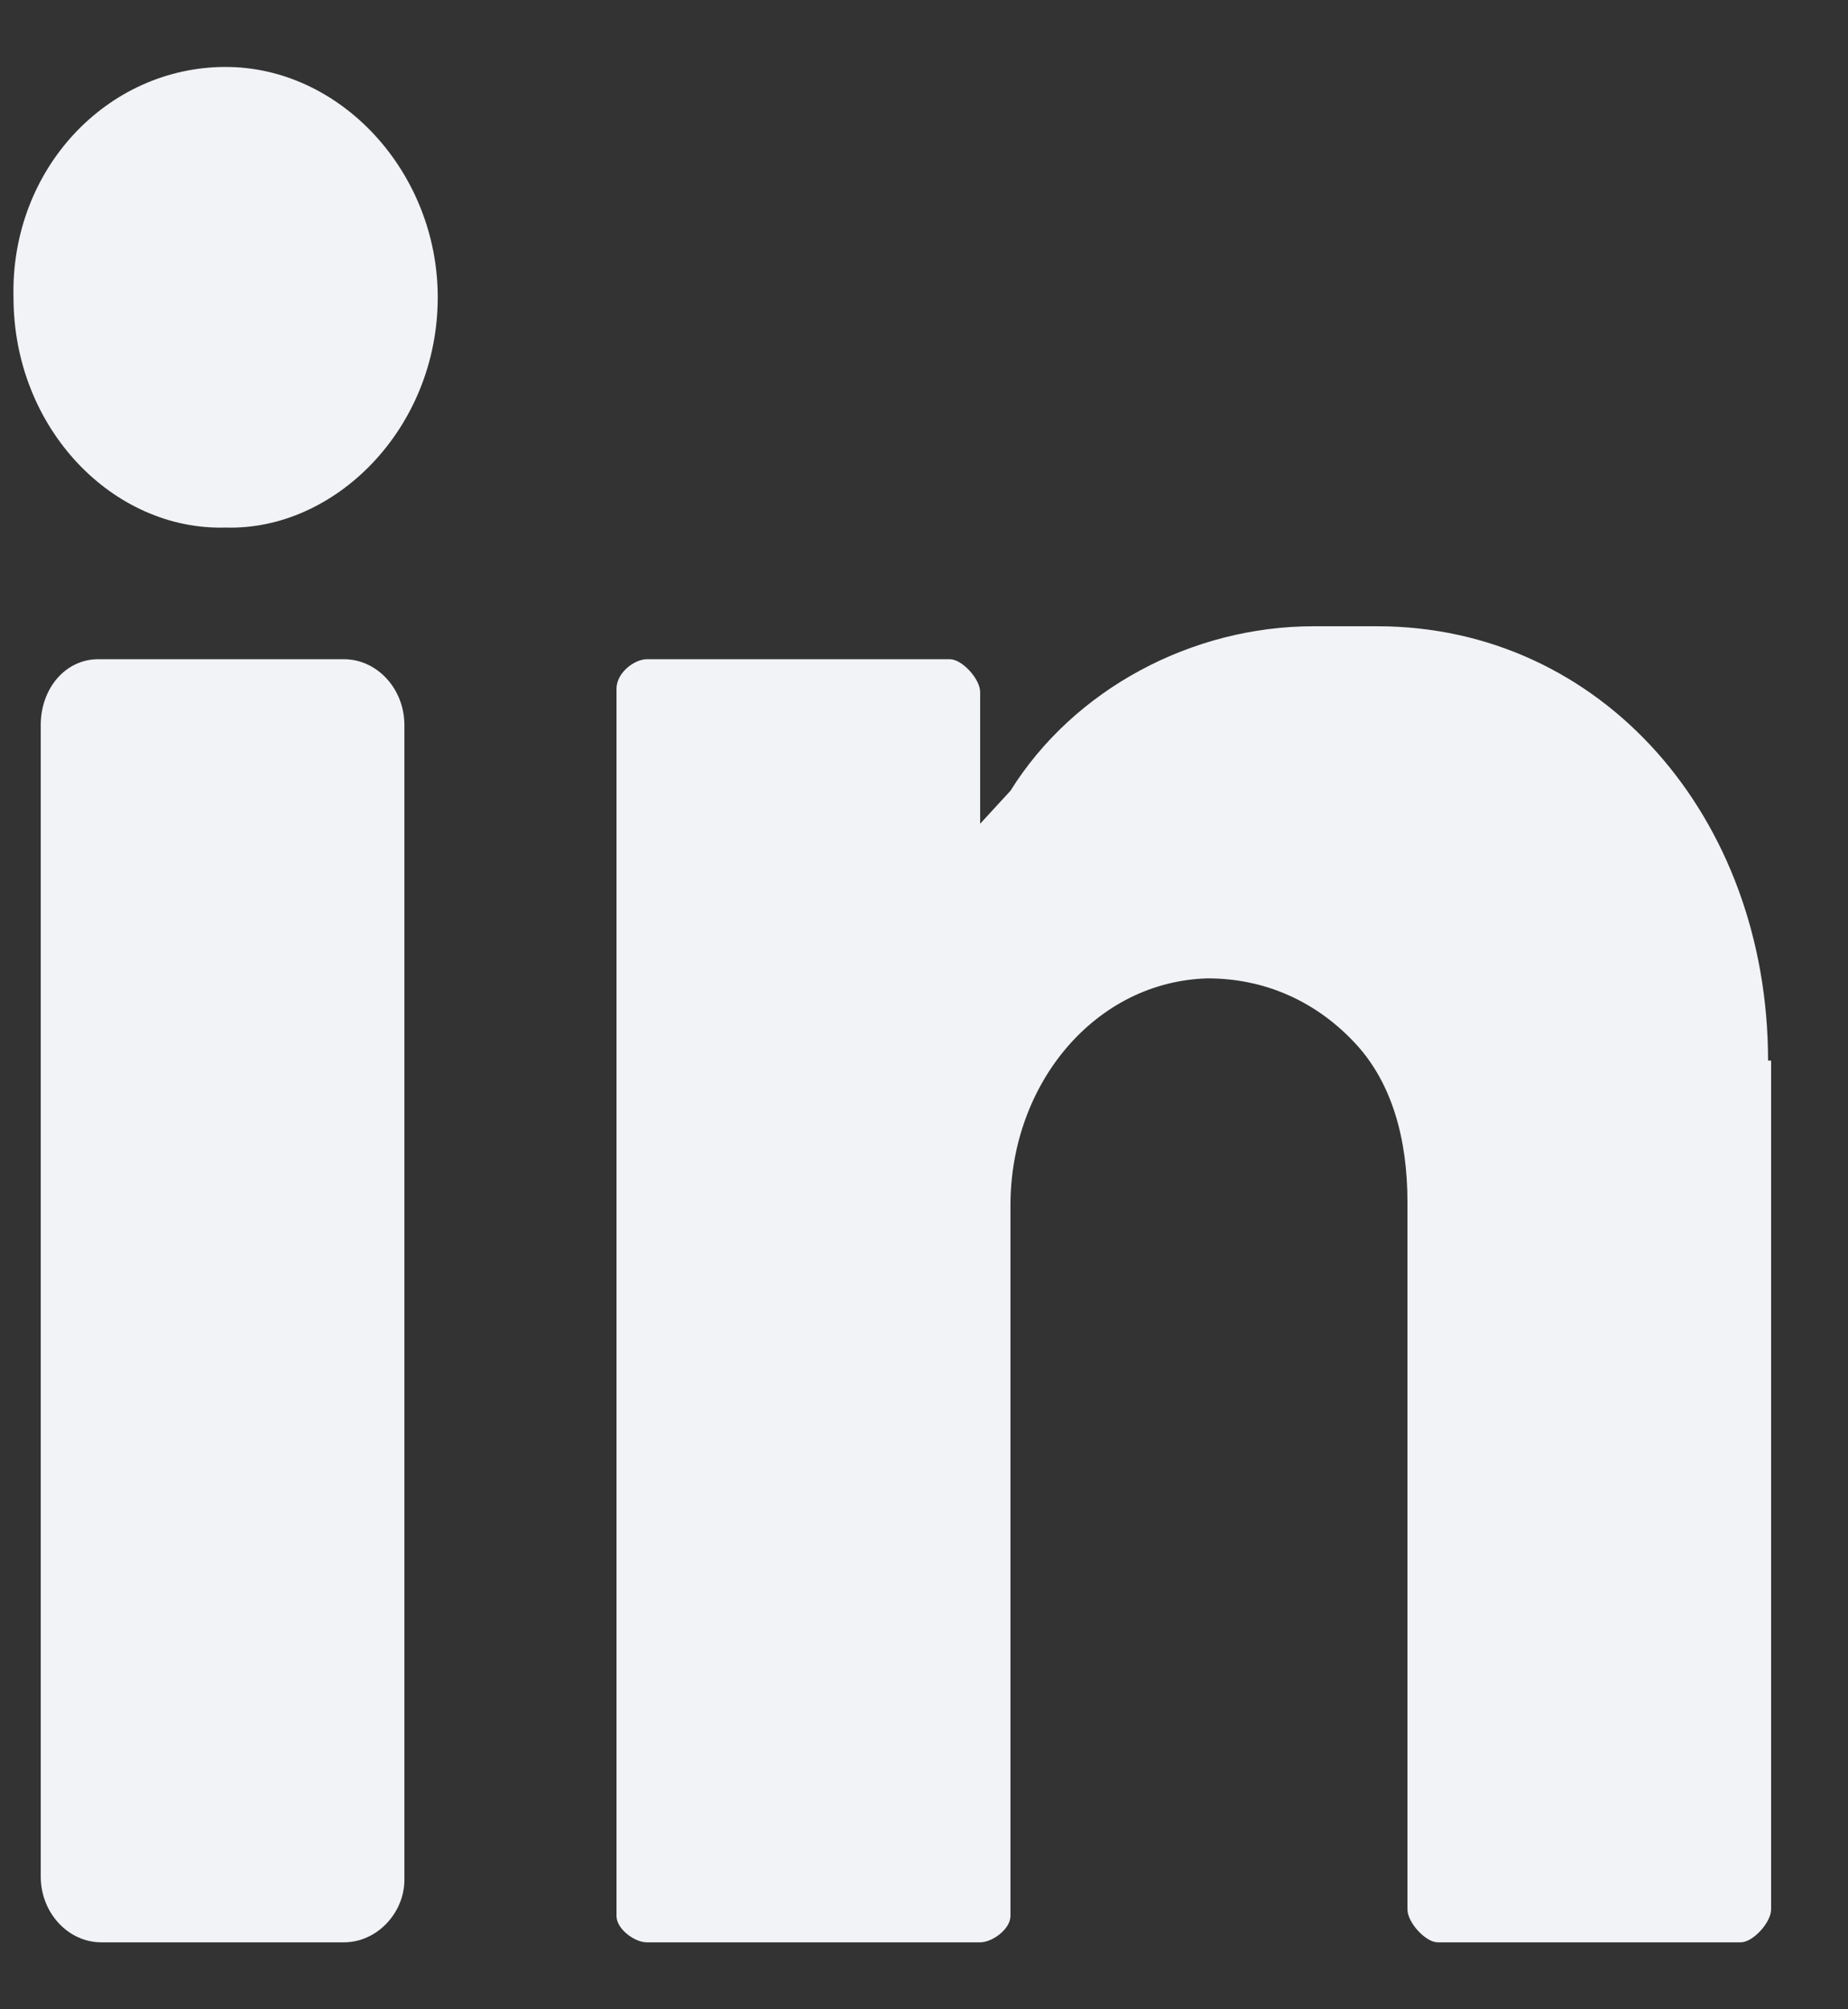
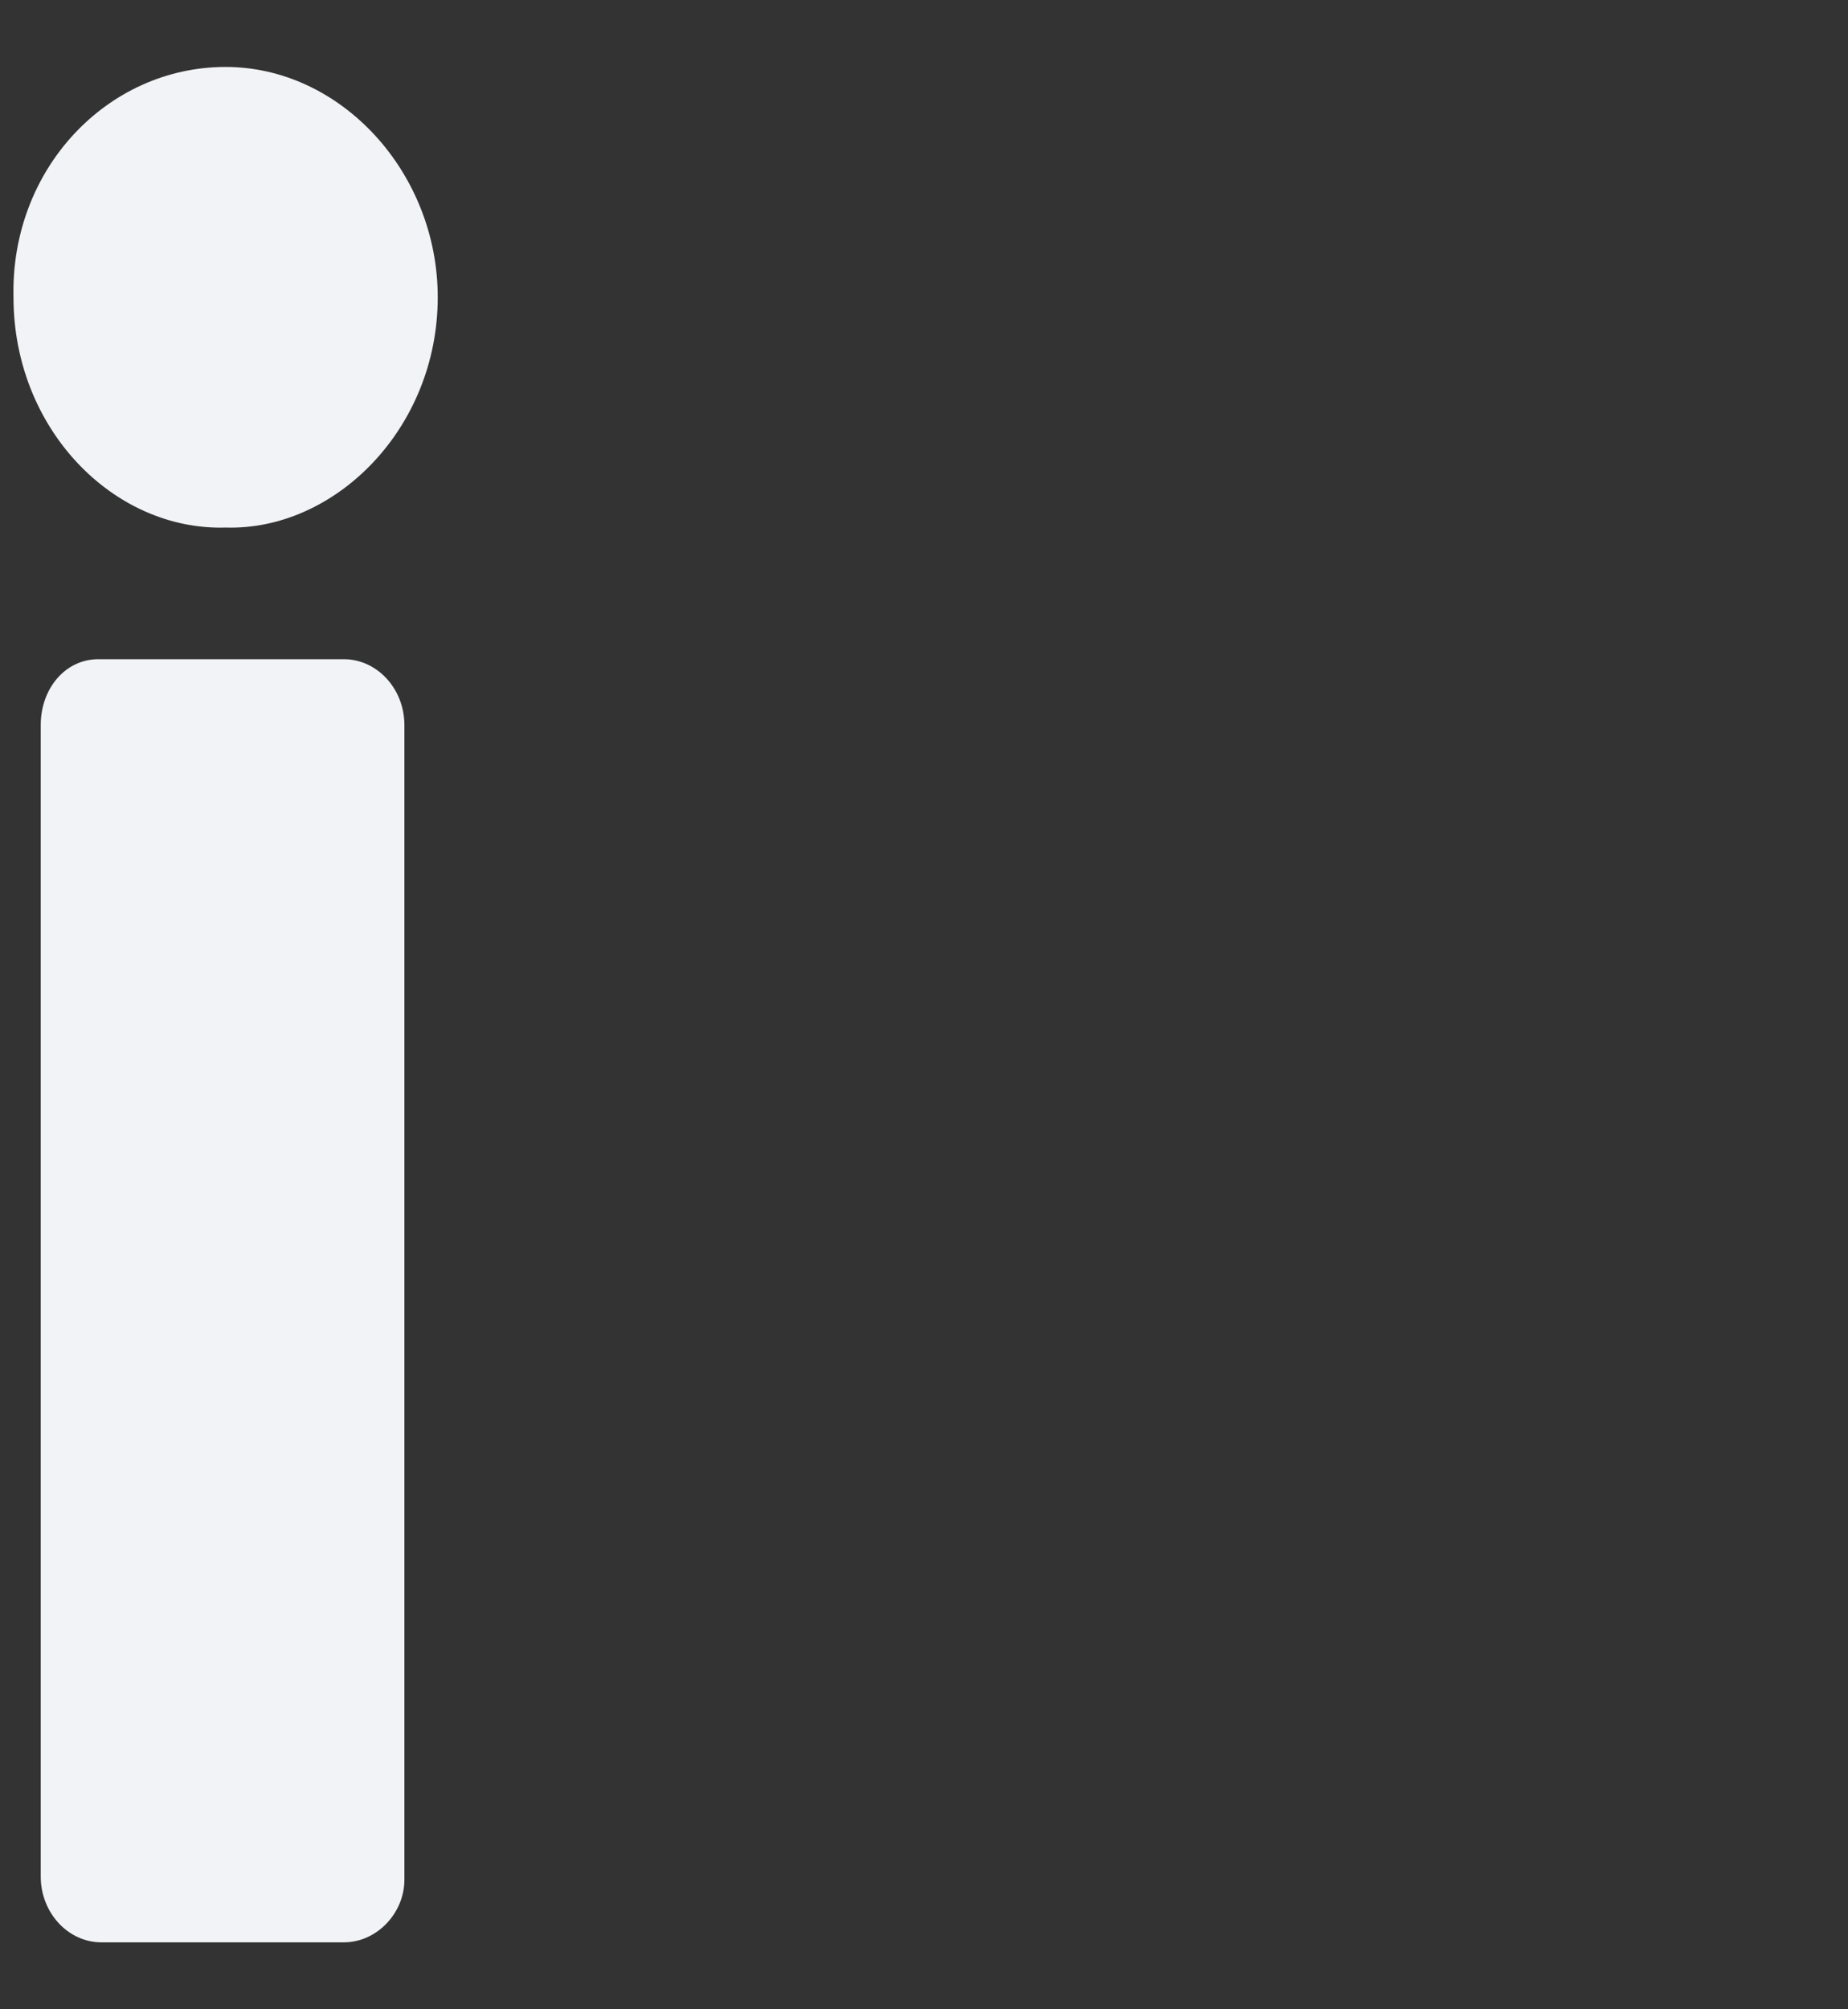
<svg xmlns="http://www.w3.org/2000/svg" width="23" height="25" viewBox="0 0 23 25" fill="none">
  <rect x="0" y="0" width="23" height="25" fill="#333333" stroke="none" />
  <path d="M2.808 0.833C4.241 0.833 5.448 2.143 5.448 3.699C5.448 5.336 4.165 6.605 2.808 6.564C1.412 6.605 0.168 5.336 0.168 3.699C0.13 2.102 1.337 0.833 2.808 0.833Z" fill="#F1F3F6" />
  <path d="M4.279 24.167H1.262C0.847 24.167 0.507 23.799 0.507 23.348V9.021C0.507 8.571 0.809 8.202 1.224 8.202H4.279C4.694 8.202 5.033 8.571 5.033 9.021V23.389C5.033 23.799 4.694 24.167 4.279 24.167Z" fill="#F1F3F6" />
-   <path d="M22.005 13.196C22.005 10.167 19.931 7.792 17.14 7.792H16.348C14.839 7.792 13.368 8.57 12.576 9.839C12.312 10.126 12.199 10.249 12.199 10.249V8.611C12.199 8.447 11.973 8.202 11.822 8.202H8.05C7.9 8.202 7.673 8.366 7.673 8.57V23.839C7.673 24.003 7.9 24.167 8.05 24.167H12.199C12.35 24.167 12.576 24.003 12.576 23.839V14.997C12.576 13.482 13.632 12.213 15.028 12.173C15.744 12.173 16.385 12.459 16.876 12.991C17.328 13.482 17.517 14.178 17.517 14.956V23.757C17.517 23.921 17.743 24.167 17.894 24.167H21.665C21.816 24.167 22.043 23.921 22.043 23.757V13.196H22.005Z" fill="#F1F3F6" />
</svg>